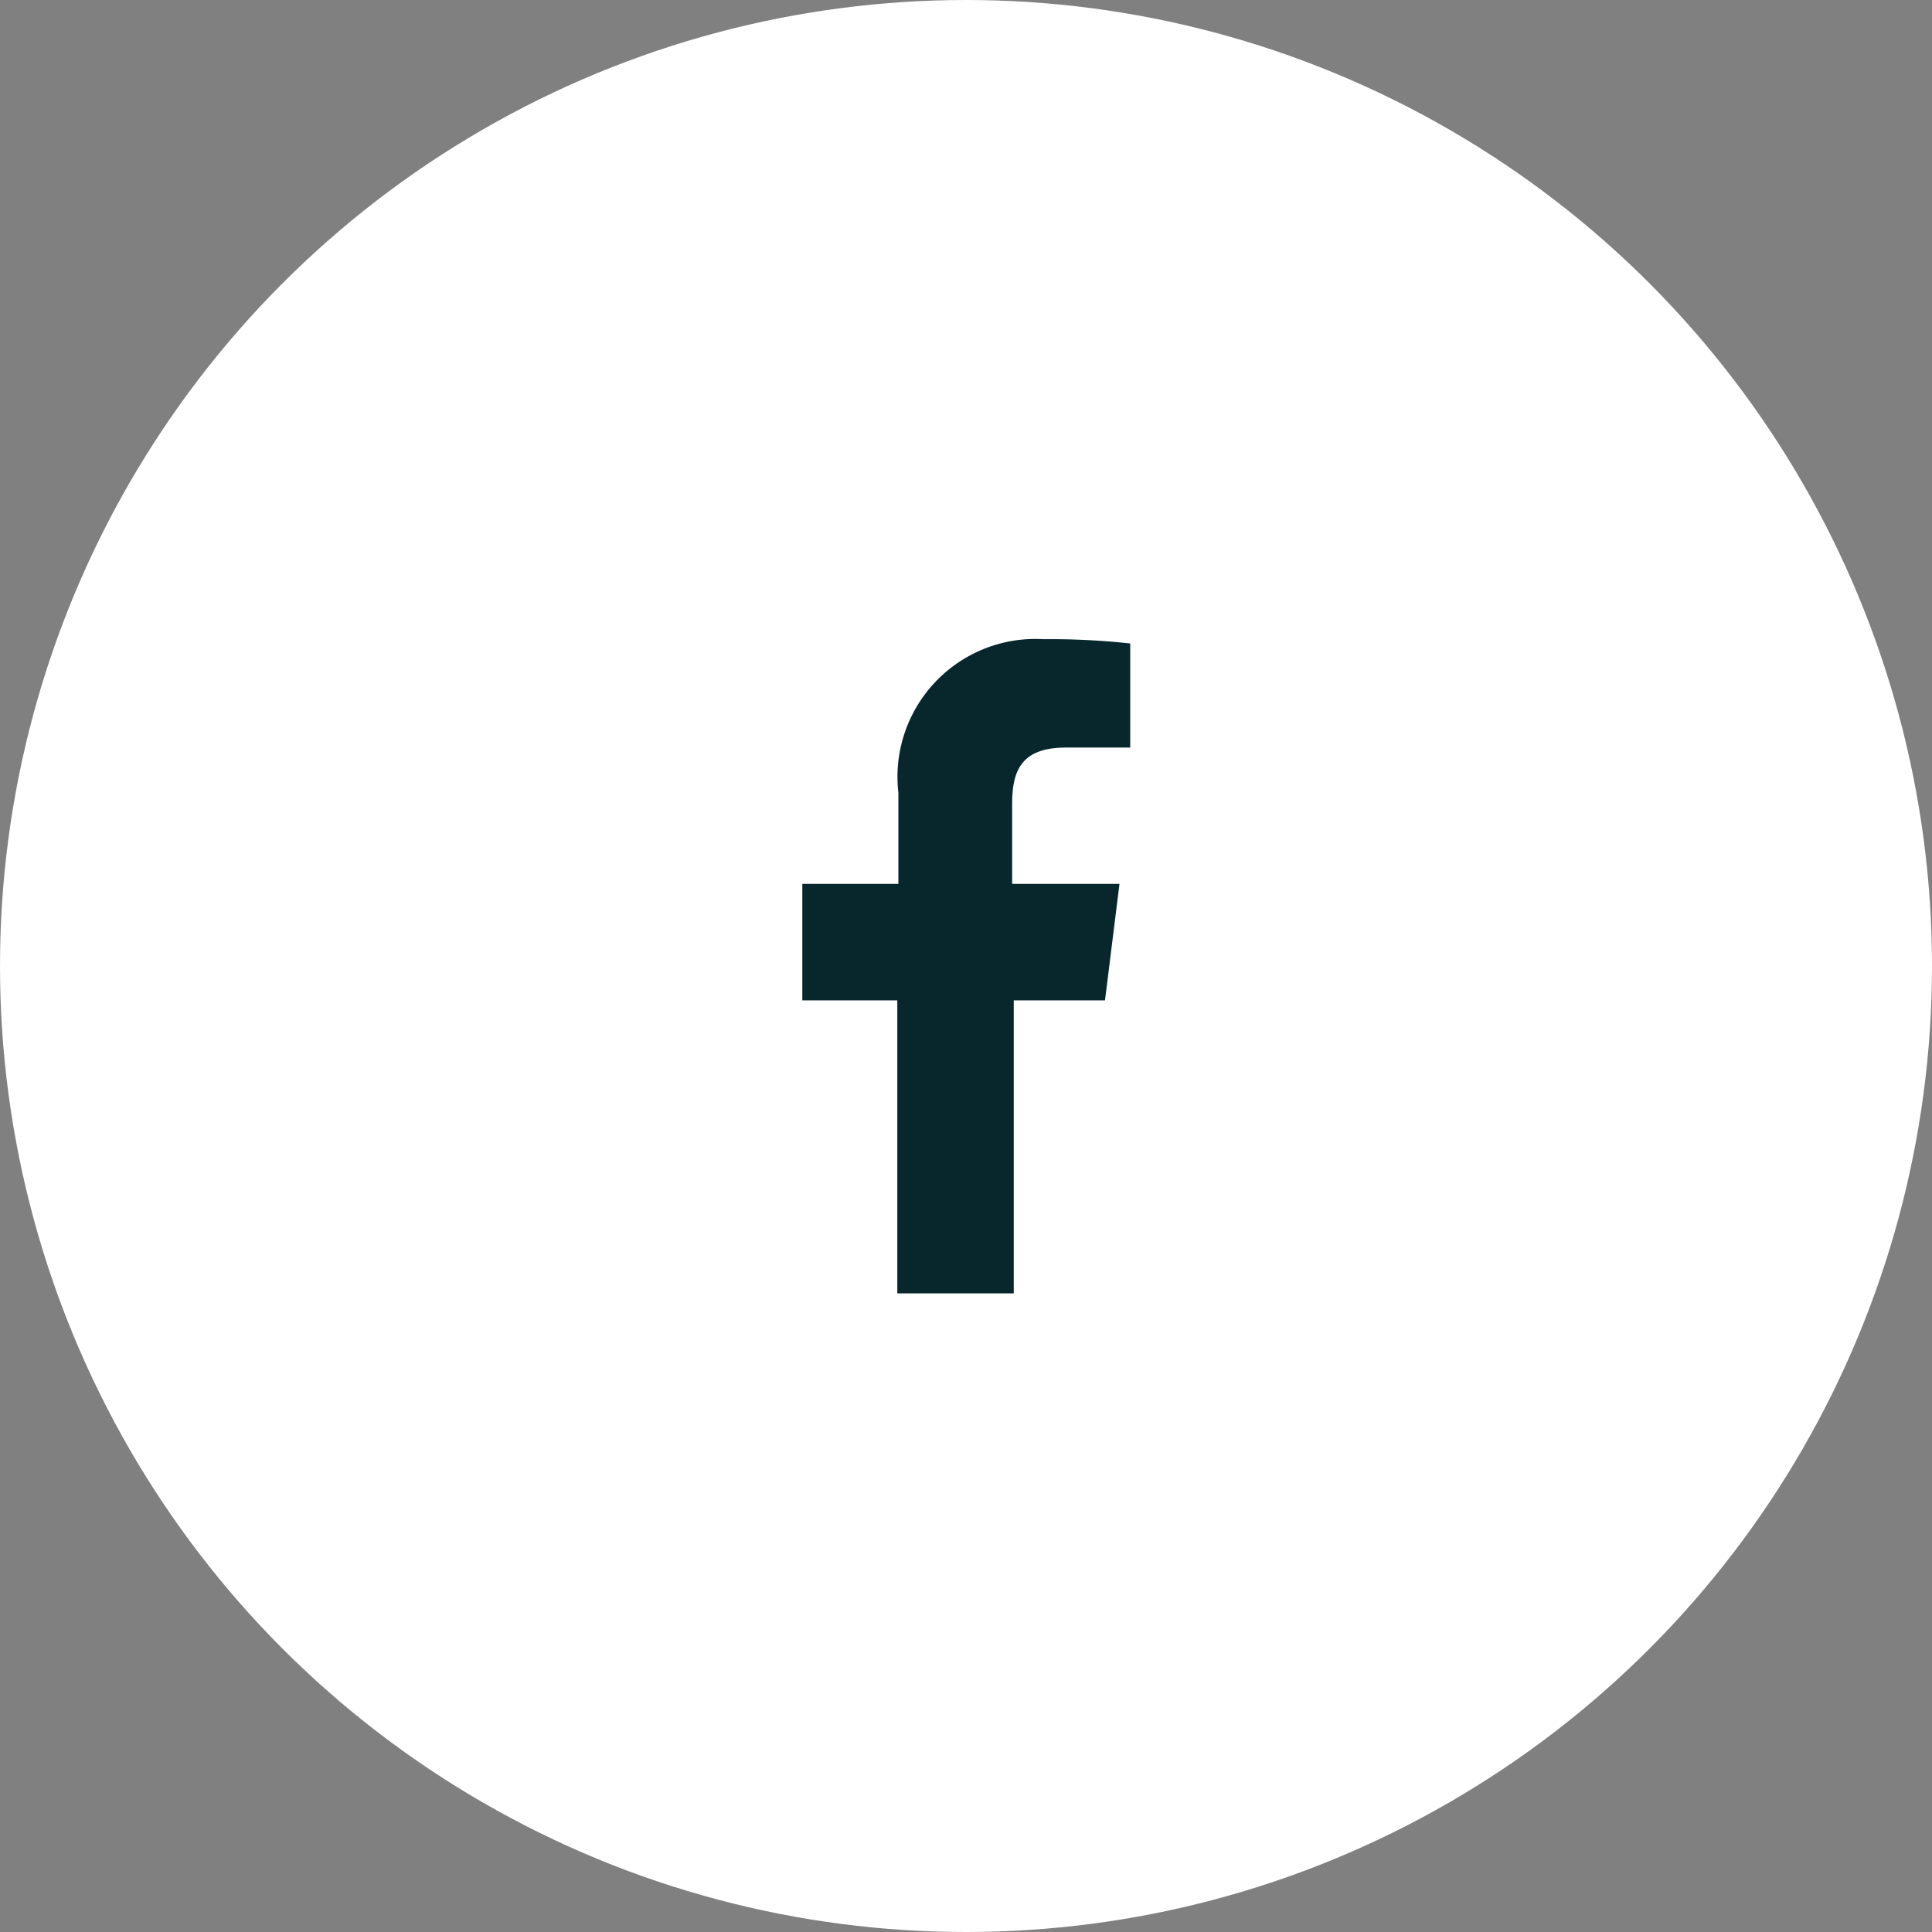
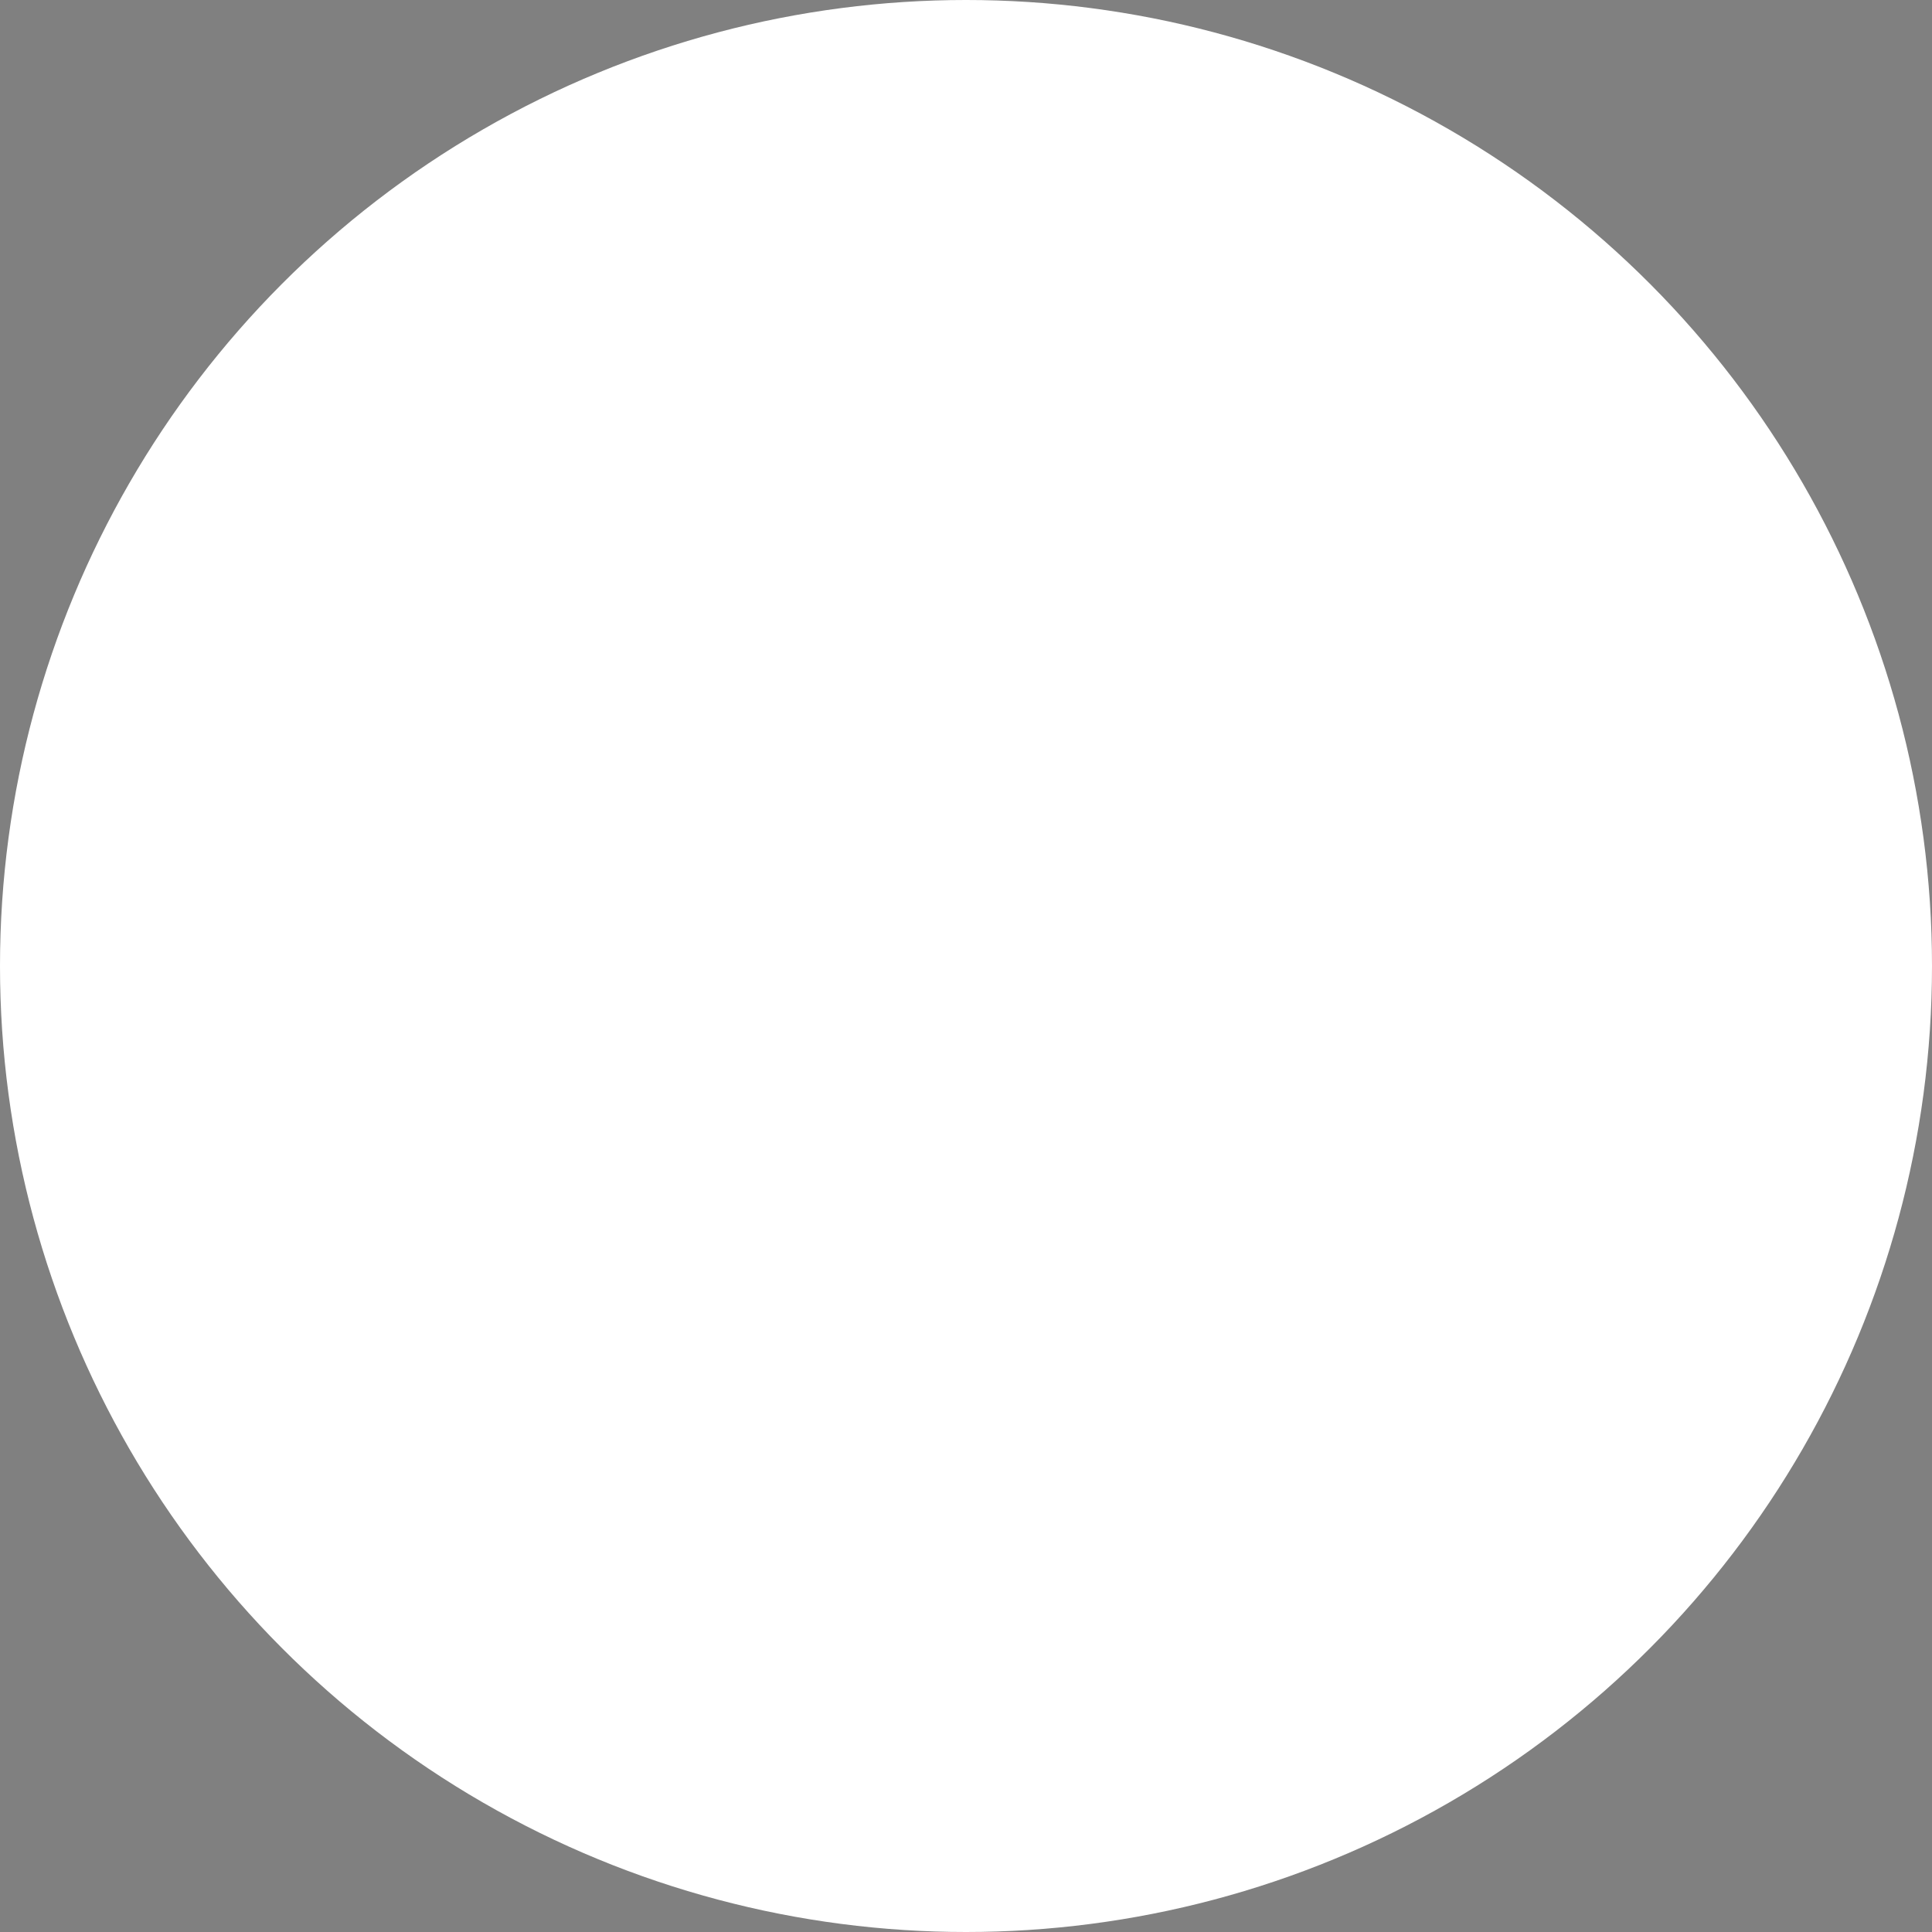
<svg xmlns="http://www.w3.org/2000/svg" id="Layer_1" data-name="Layer 1" viewBox="0 0 36 36">
  <rect x="0" y="0" width="36" height="36" fill="#808080" stroke="none" />
  <defs>
    <style>.cls-1{fill:#fff;}.cls-2{fill:#07272d;}</style>
  </defs>
  <circle class="cls-1" cx="18" cy="18" r="18" />
-   <path class="cls-2" d="M19.87,13.83H21V11.89a13.92,13.92,0,0,0-1.62-.08,2.57,2.57,0,0,0-2.7,2.86v1.7H14.89v2.17h1.77V24h2.17V18.54h1.7l.27-2.17h-2V14.88c0-.62.17-1.05,1-1.05Z" transform="translate(0.06 0.1)" />
</svg>